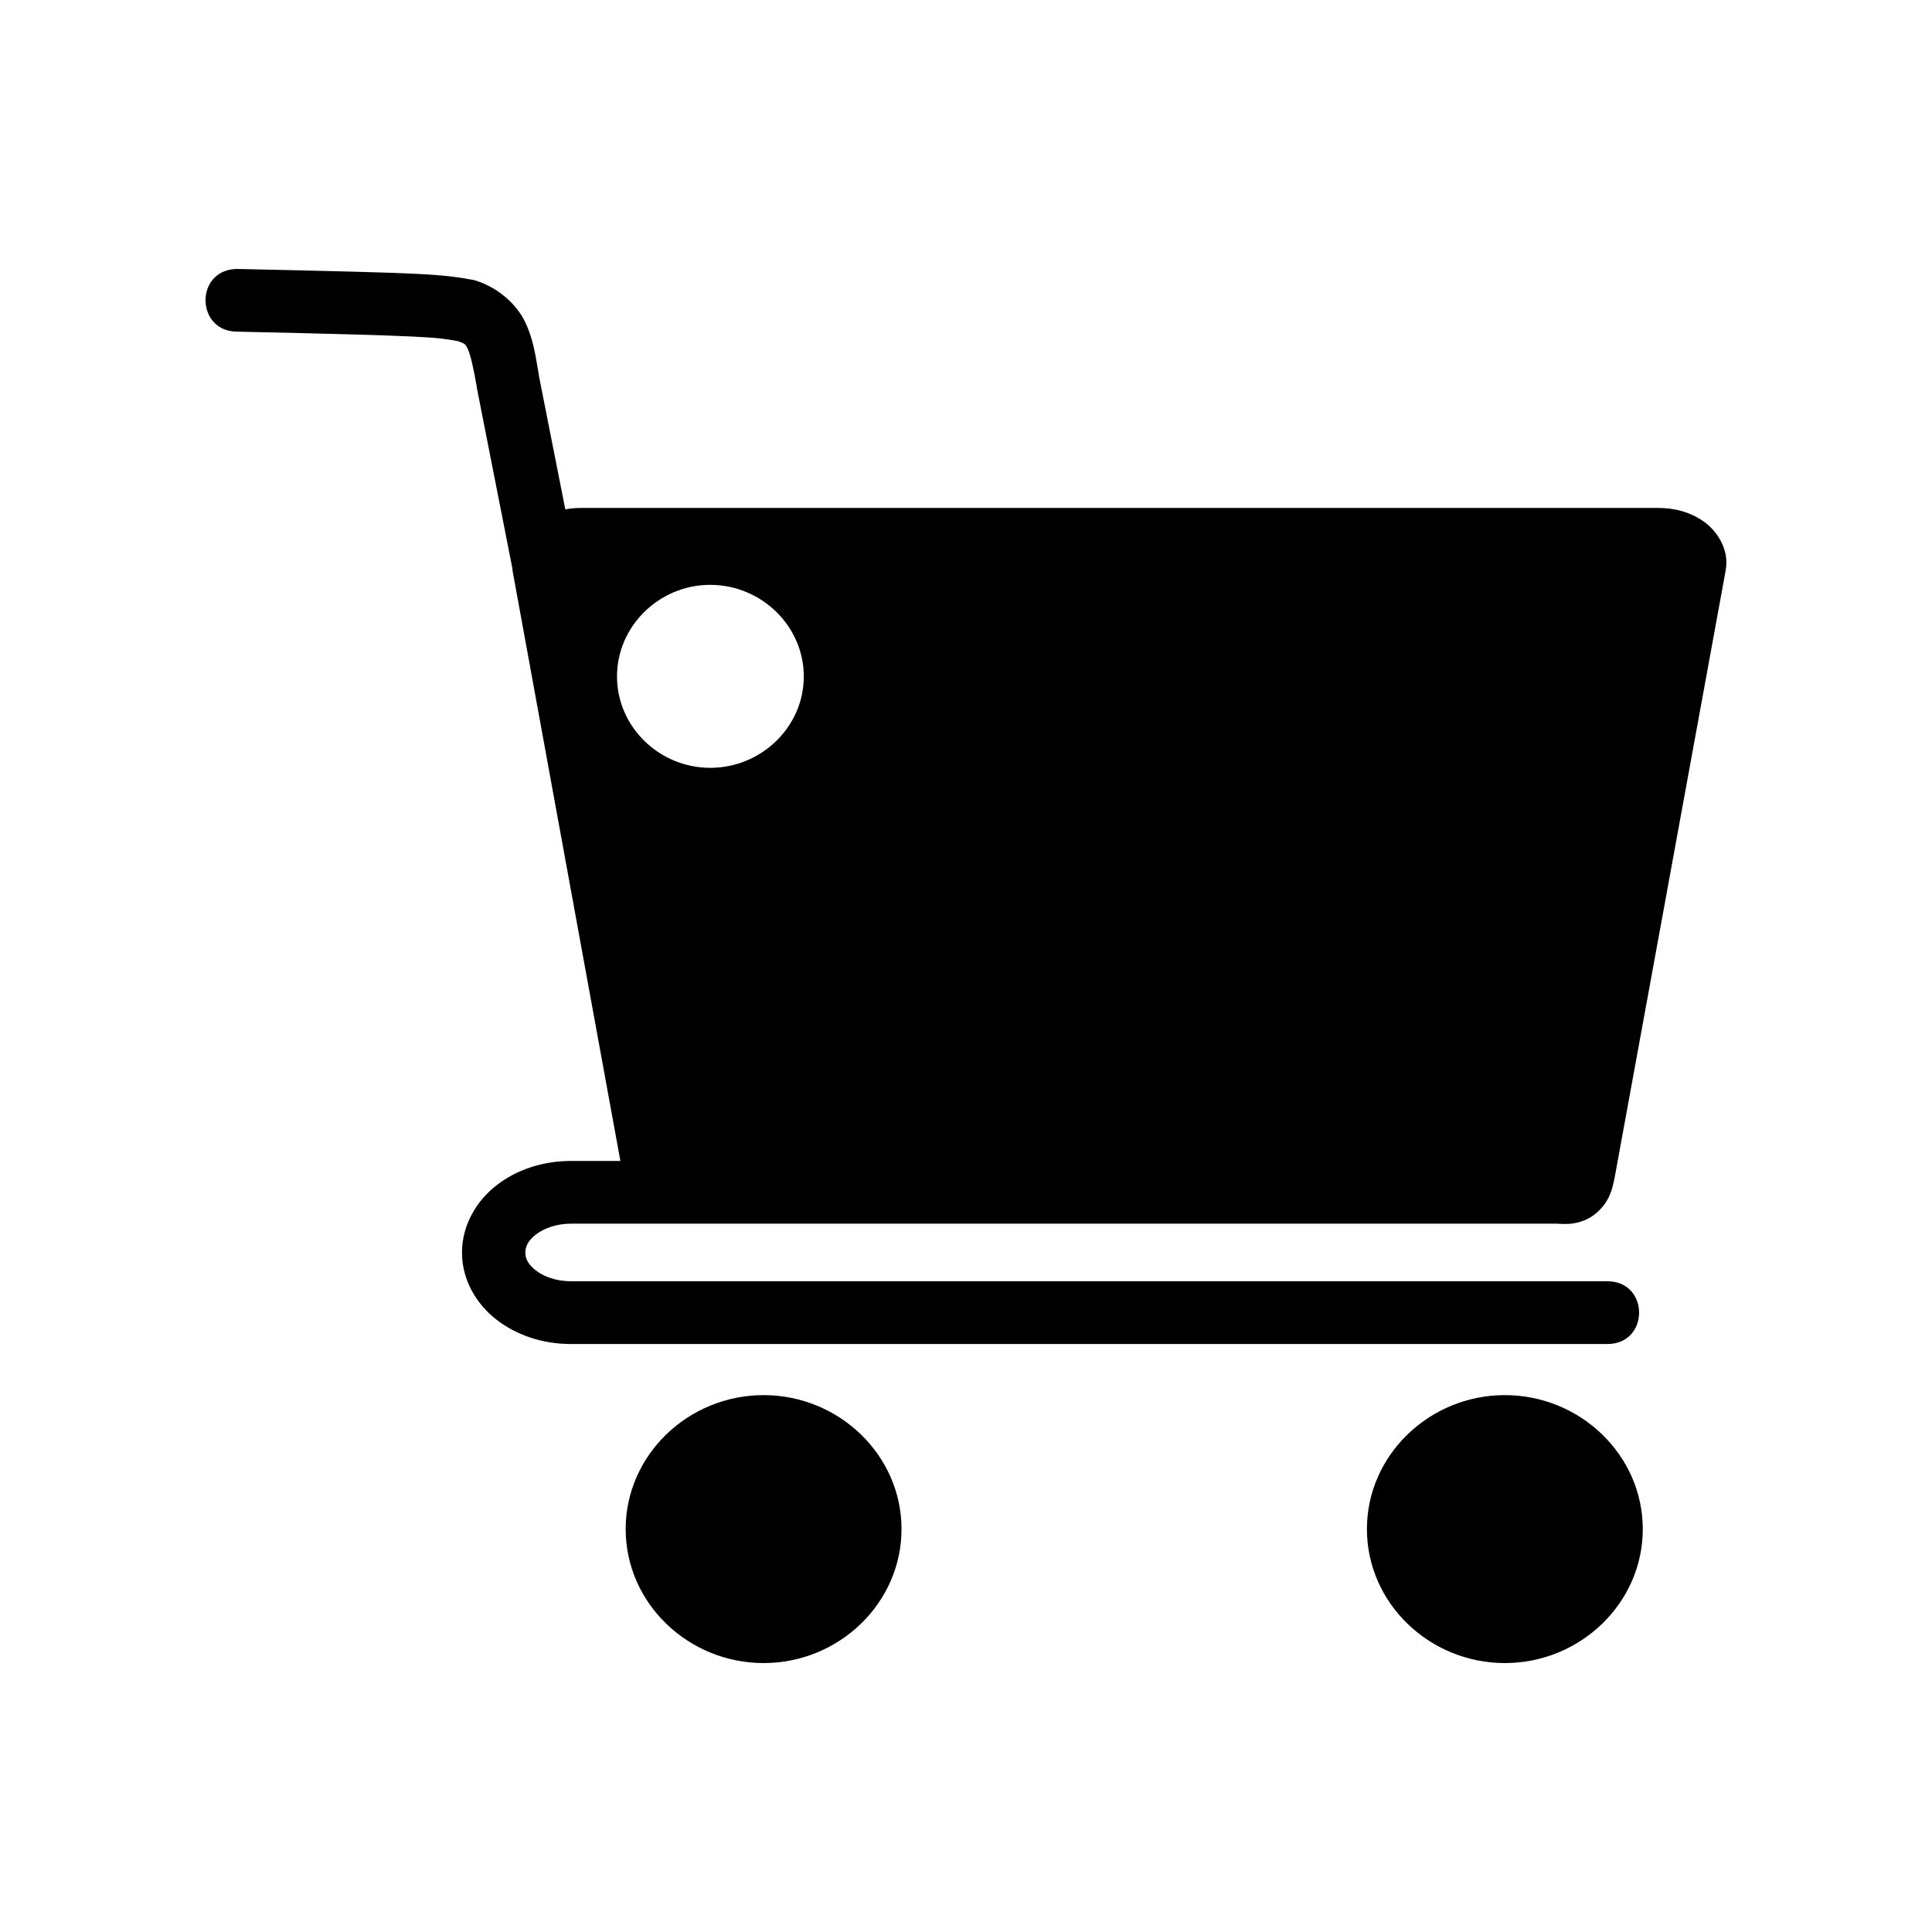
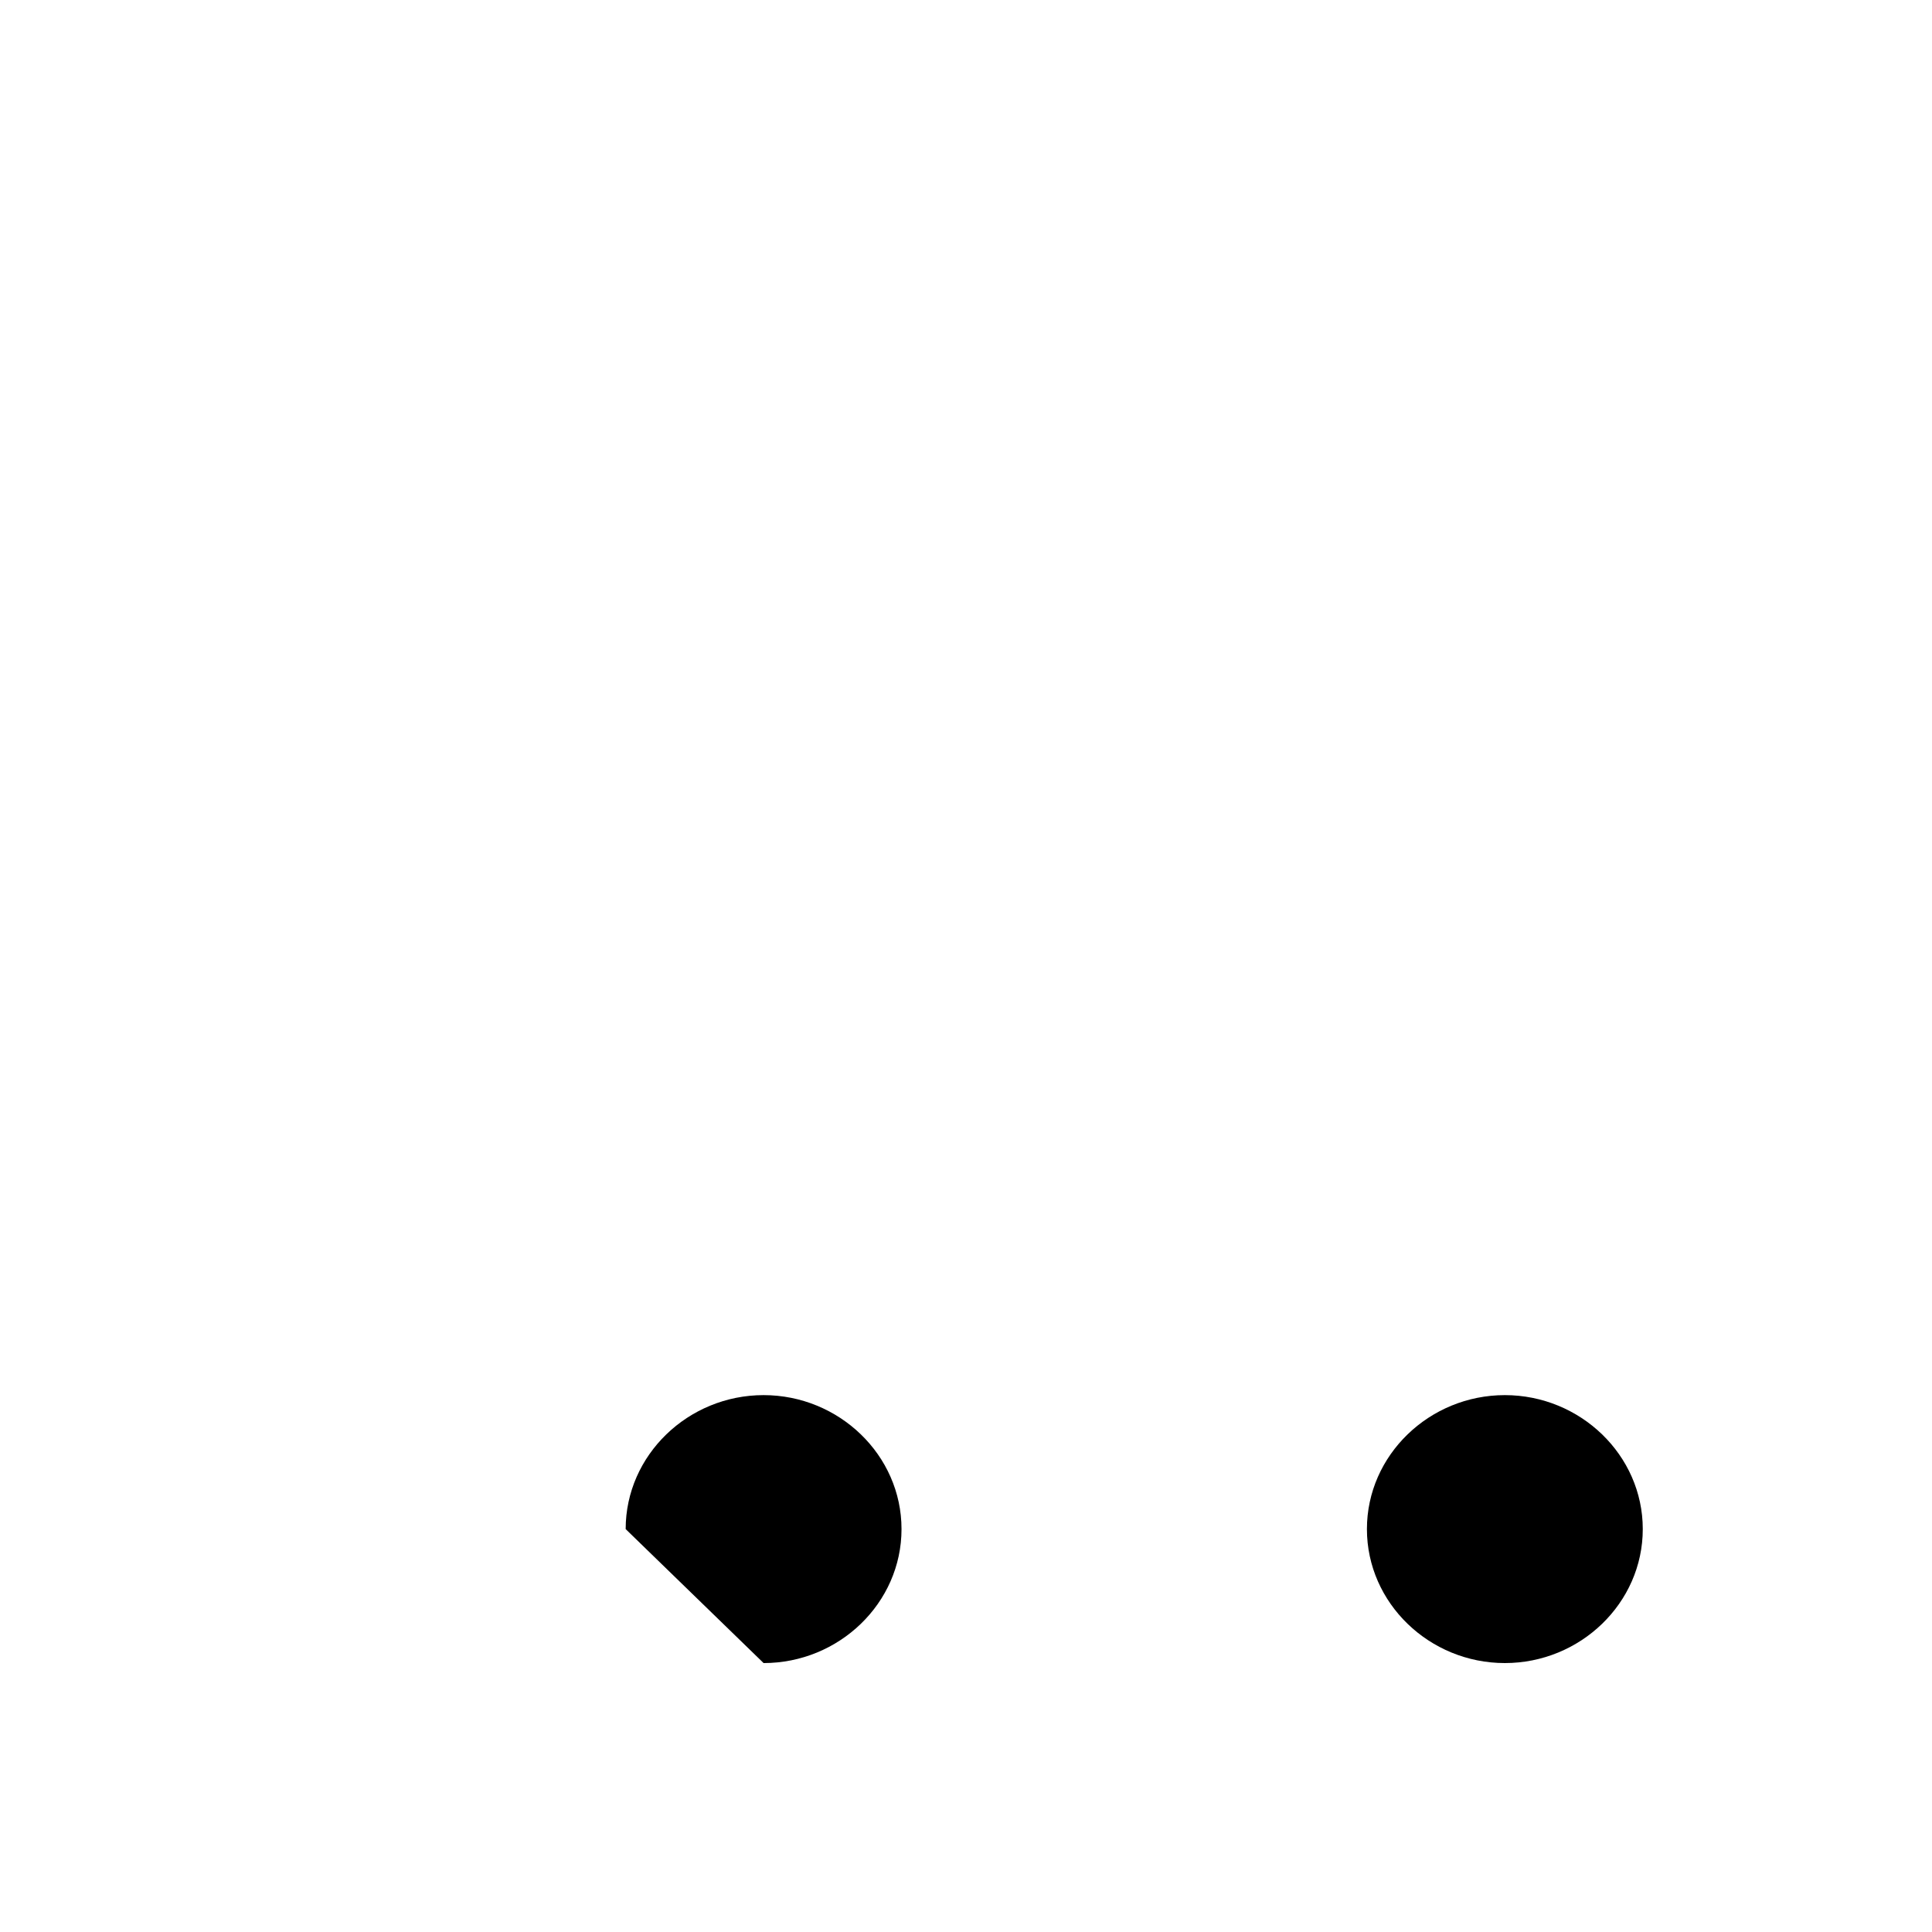
<svg xmlns="http://www.w3.org/2000/svg" fill="#000000" width="800px" height="800px" version="1.1" viewBox="144 144 512 512">
  <g>
-     <path d="m346.36 584.73c19.973 0 36.551-15.879 36.551-35.504s-16.578-35.504-36.551-35.504-36.551 15.883-36.551 35.504c0 19.625 16.578 35.504 36.551 35.504z" />
-     <path d="m206.46 215.28c-10.93 0.523-10.516 16.641 0.426 16.613 25.523 0.559 38.82 0.926 46.469 1.297 7.098 0.344 8.824 0.645 12.016 1.219 1.805 0.625 1.973 0.754 2.606 2.094 0.691 1.465 1.488 4.938 2.359 9.93v0.188l9.473 48.121c0.016 0.125-0.023 0.25 0 0.375l28.602 156.55h-13.113c-7.449 0-14.355 2.293-19.703 6.441s-9.164 10.594-9.164 17.848c0 7.254 3.816 13.633 9.164 17.781 5.348 4.148 12.254 6.441 19.703 6.441h274.68c11.199 0 11.199-16.629 0-16.629h-274.68c-3.918 0-7.223-1.266-9.293-2.871-2.07-1.609-2.789-3.152-2.789-4.723 0-1.566 0.719-3.18 2.789-4.785 2.07-1.609 5.375-2.887 9.293-2.887h261.17c0.613 0 1.504 0.125 3.164 0.062 1.66-0.062 4.582-0.648 6.883-2.449 4.602-3.609 4.984-7.637 6-13.191l28.816-157.59c1.051-5.75-2.613-10.785-6.129-13.125-3.516-2.34-7.465-3.375-11.719-3.375h-285.77c-1.336 0-2.625 0.156-3.902 0.359l-7-35.418v-0.125c-0.848-4.856-1.387-9.32-3.59-13.984-2.223-4.707-7-9.043-12.77-10.969-0.383-0.125-0.781-0.25-1.18-0.324-3.773-0.68-6.977-1.195-15.047-1.59-8.07-0.391-21.41-0.719-46.961-1.281-0.254-0.016-0.535-0.016-0.801 0zm125.77 83.711c6.75 0 12.949 2.723 17.457 7.121 4.508 4.398 7.328 10.469 7.328 17.148 0 6.68-2.82 12.746-7.328 17.133-4.508 4.387-10.707 7.09-17.457 7.09s-12.93-2.707-17.422-7.09c-4.492-4.387-7.293-10.453-7.293-17.133 0-6.684 2.801-12.75 7.293-17.148 4.492-4.402 10.676-7.121 17.422-7.121z" />
+     <path d="m346.36 584.73c19.973 0 36.551-15.879 36.551-35.504s-16.578-35.504-36.551-35.504-36.551 15.883-36.551 35.504z" />
    <path d="m542.8 584.73c19.973 0 36.551-15.879 36.551-35.504s-16.578-35.504-36.551-35.504c-19.973 0-36.551 15.883-36.551 35.504 0 19.625 16.578 35.504 36.551 35.504z" />
  </g>
</svg>